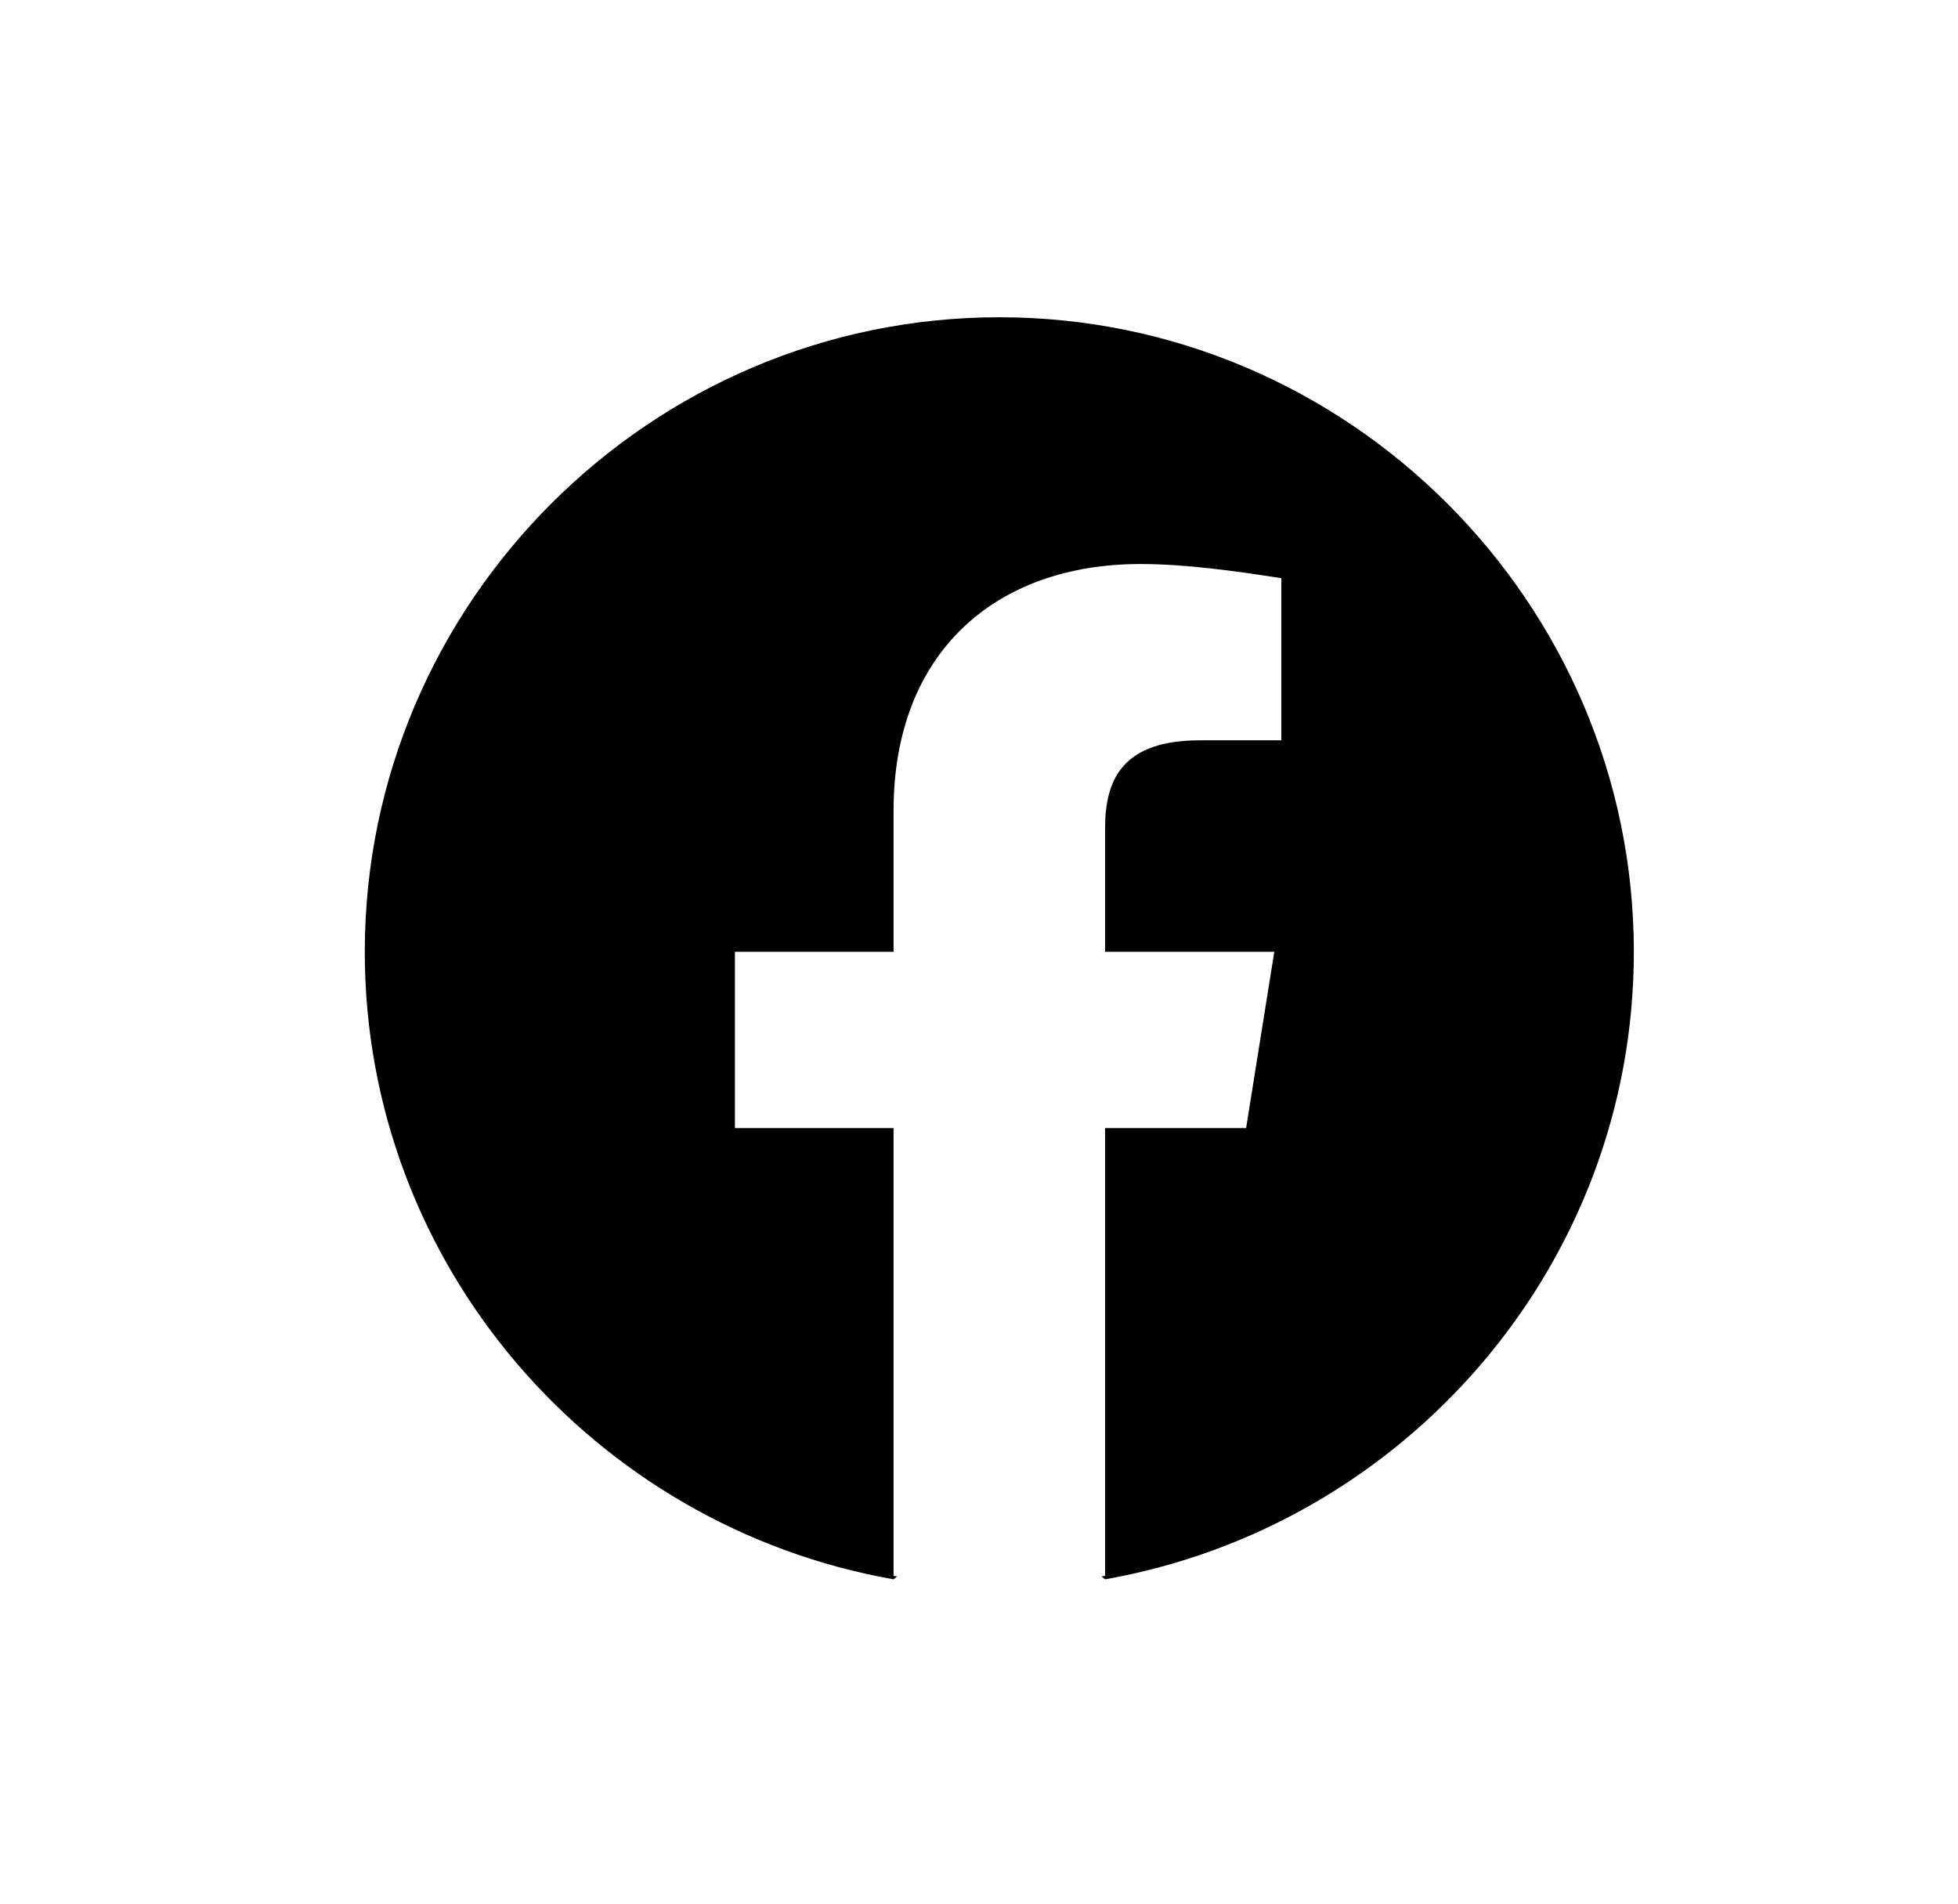
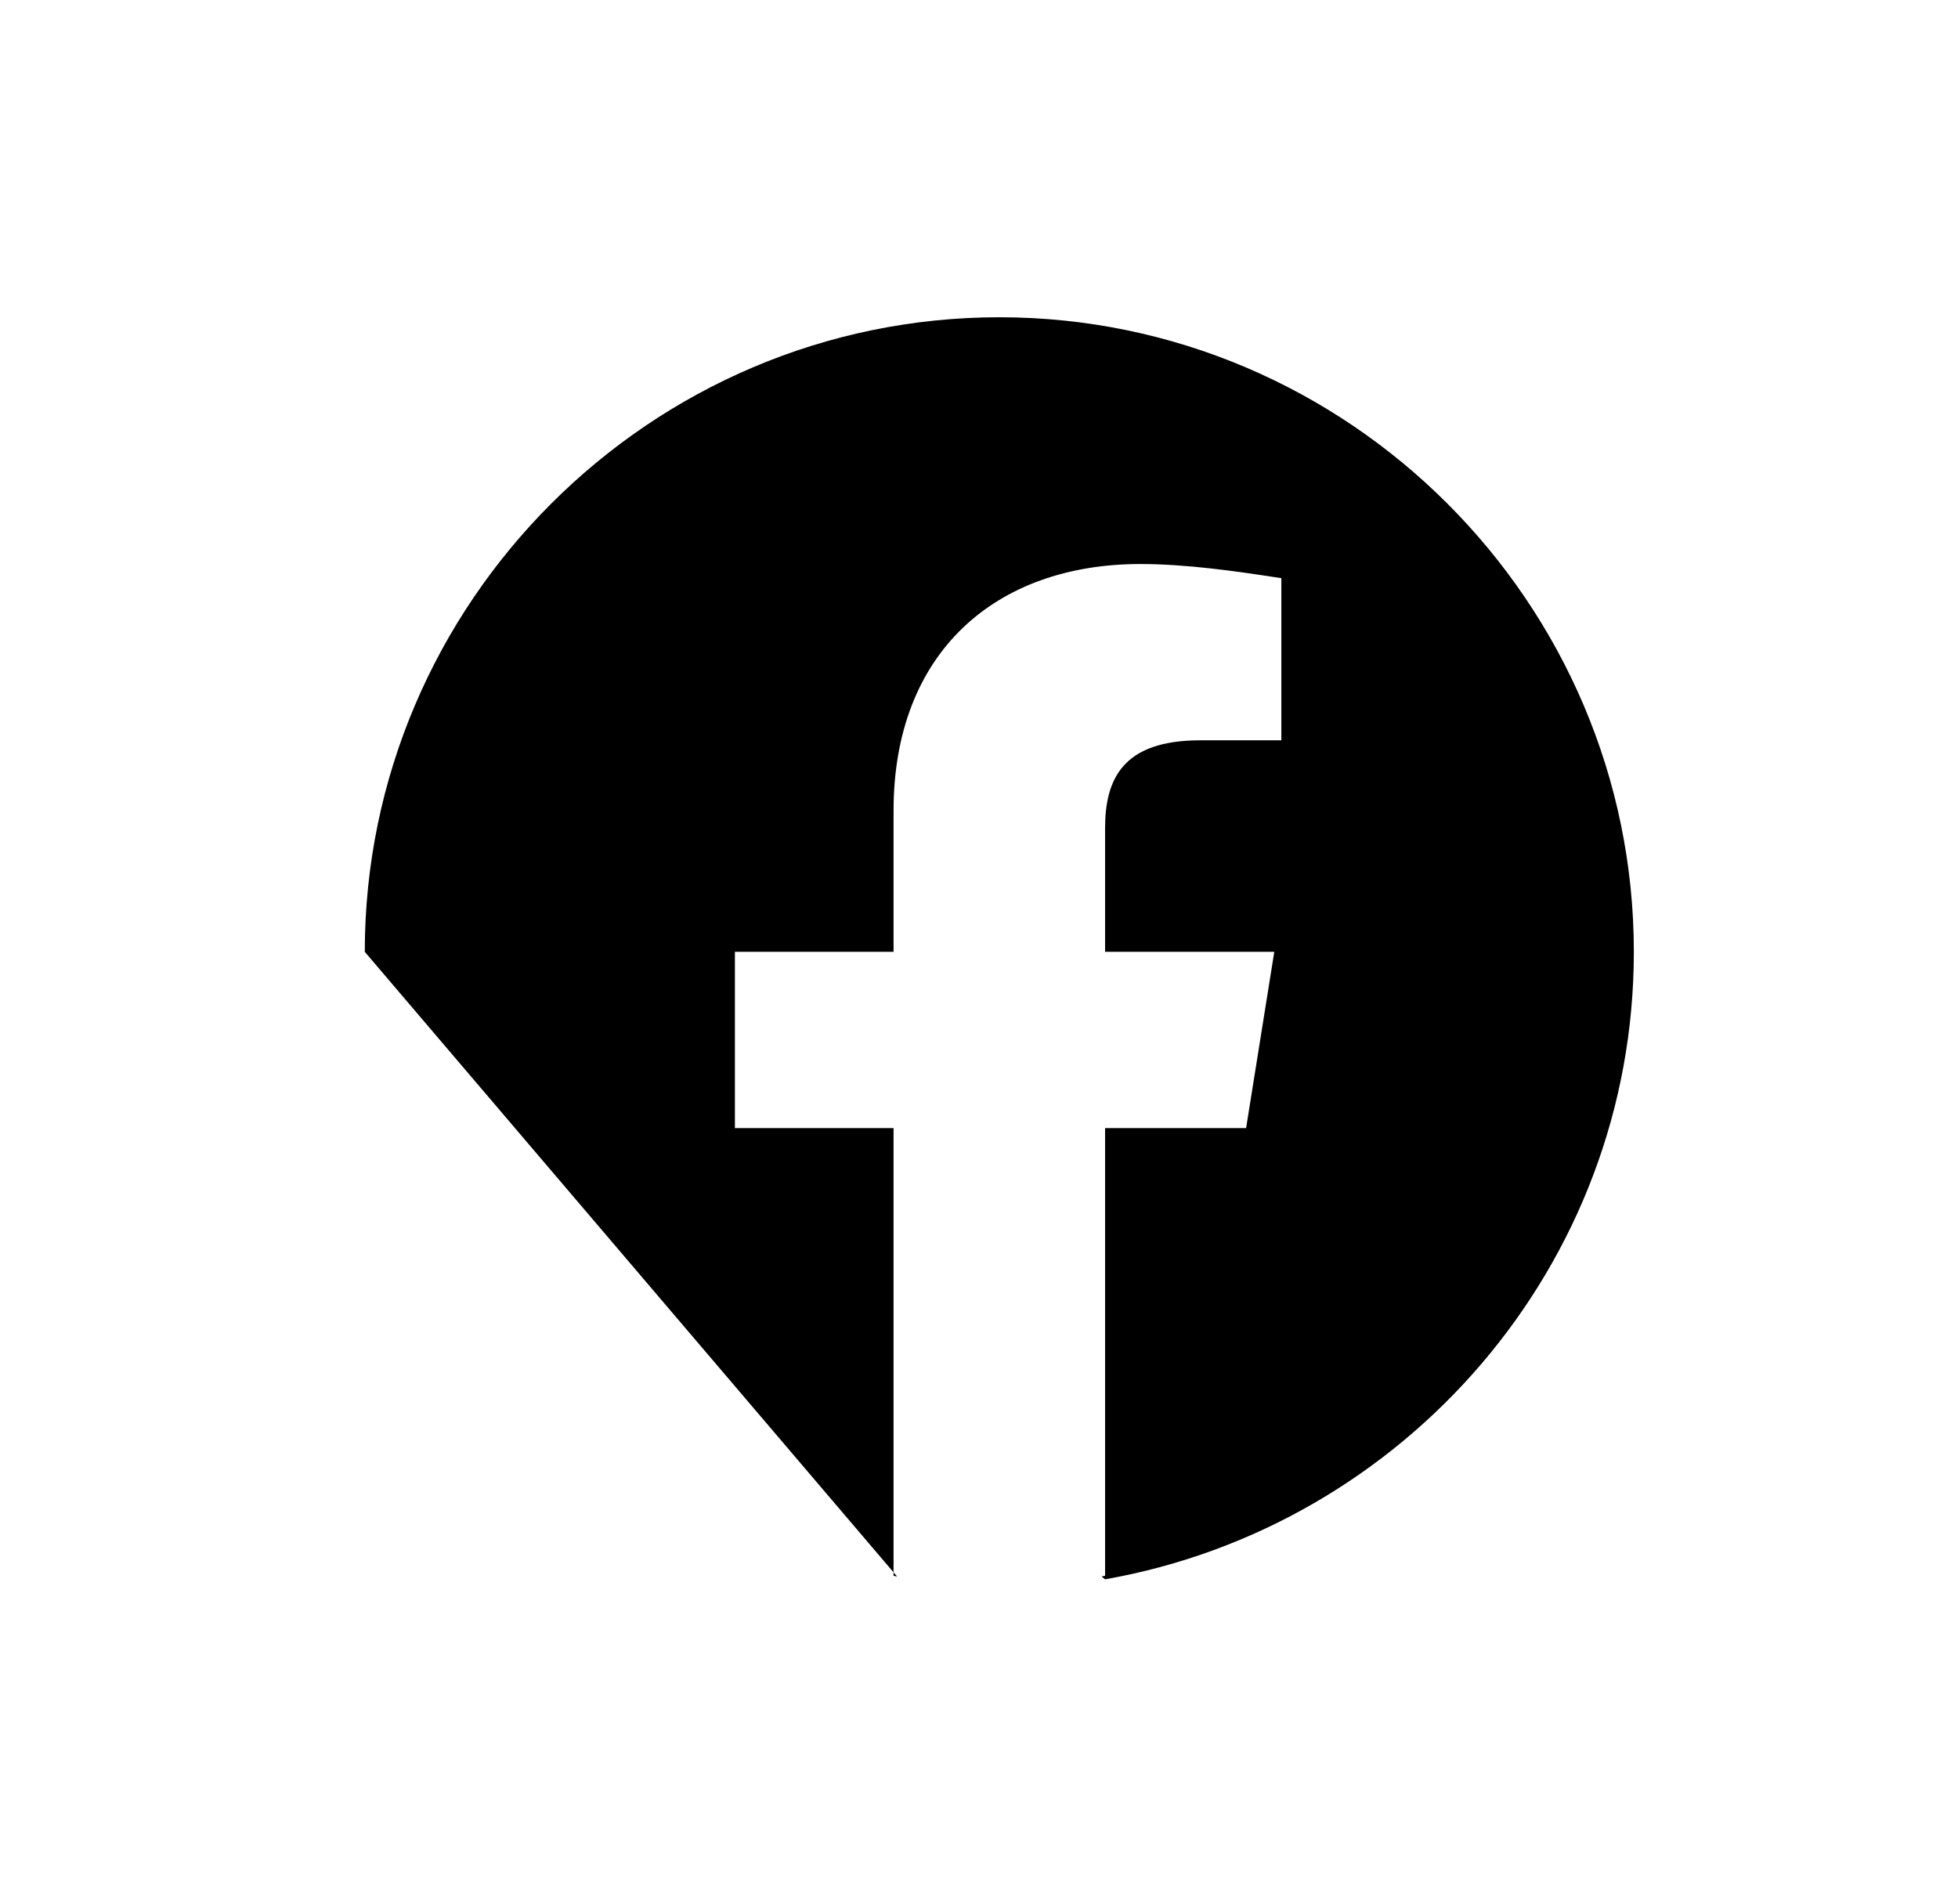
<svg xmlns="http://www.w3.org/2000/svg" width="36" height="35" viewBox="0 0 36 35" fill="none">
-   <path fill-rule="evenodd" clip-rule="evenodd" d="M6.707 17.5C6.707 23.268 10.92 28.065 16.429 29.037L16.494 28.985C16.473 28.981 16.451 28.976 16.429 28.972V20.741H13.512V17.5H16.429V14.907C16.429 11.991 18.309 10.37 20.966 10.37C21.809 10.37 22.716 10.5 23.559 10.63V13.611H22.068C20.642 13.611 20.318 14.324 20.318 15.231V17.5H23.429L22.911 20.741H20.318V28.972C20.296 28.976 20.275 28.981 20.253 28.985L20.318 29.037C25.827 28.065 30.04 23.268 30.04 17.5C30.04 11.083 24.79 5.833 18.374 5.833C11.957 5.833 6.707 11.083 6.707 17.5Z" fill="black" />
+   <path fill-rule="evenodd" clip-rule="evenodd" d="M6.707 17.5L16.494 28.985C16.473 28.981 16.451 28.976 16.429 28.972V20.741H13.512V17.5H16.429V14.907C16.429 11.991 18.309 10.37 20.966 10.37C21.809 10.37 22.716 10.5 23.559 10.63V13.611H22.068C20.642 13.611 20.318 14.324 20.318 15.231V17.5H23.429L22.911 20.741H20.318V28.972C20.296 28.976 20.275 28.981 20.253 28.985L20.318 29.037C25.827 28.065 30.04 23.268 30.04 17.5C30.04 11.083 24.79 5.833 18.374 5.833C11.957 5.833 6.707 11.083 6.707 17.5Z" fill="black" />
</svg>